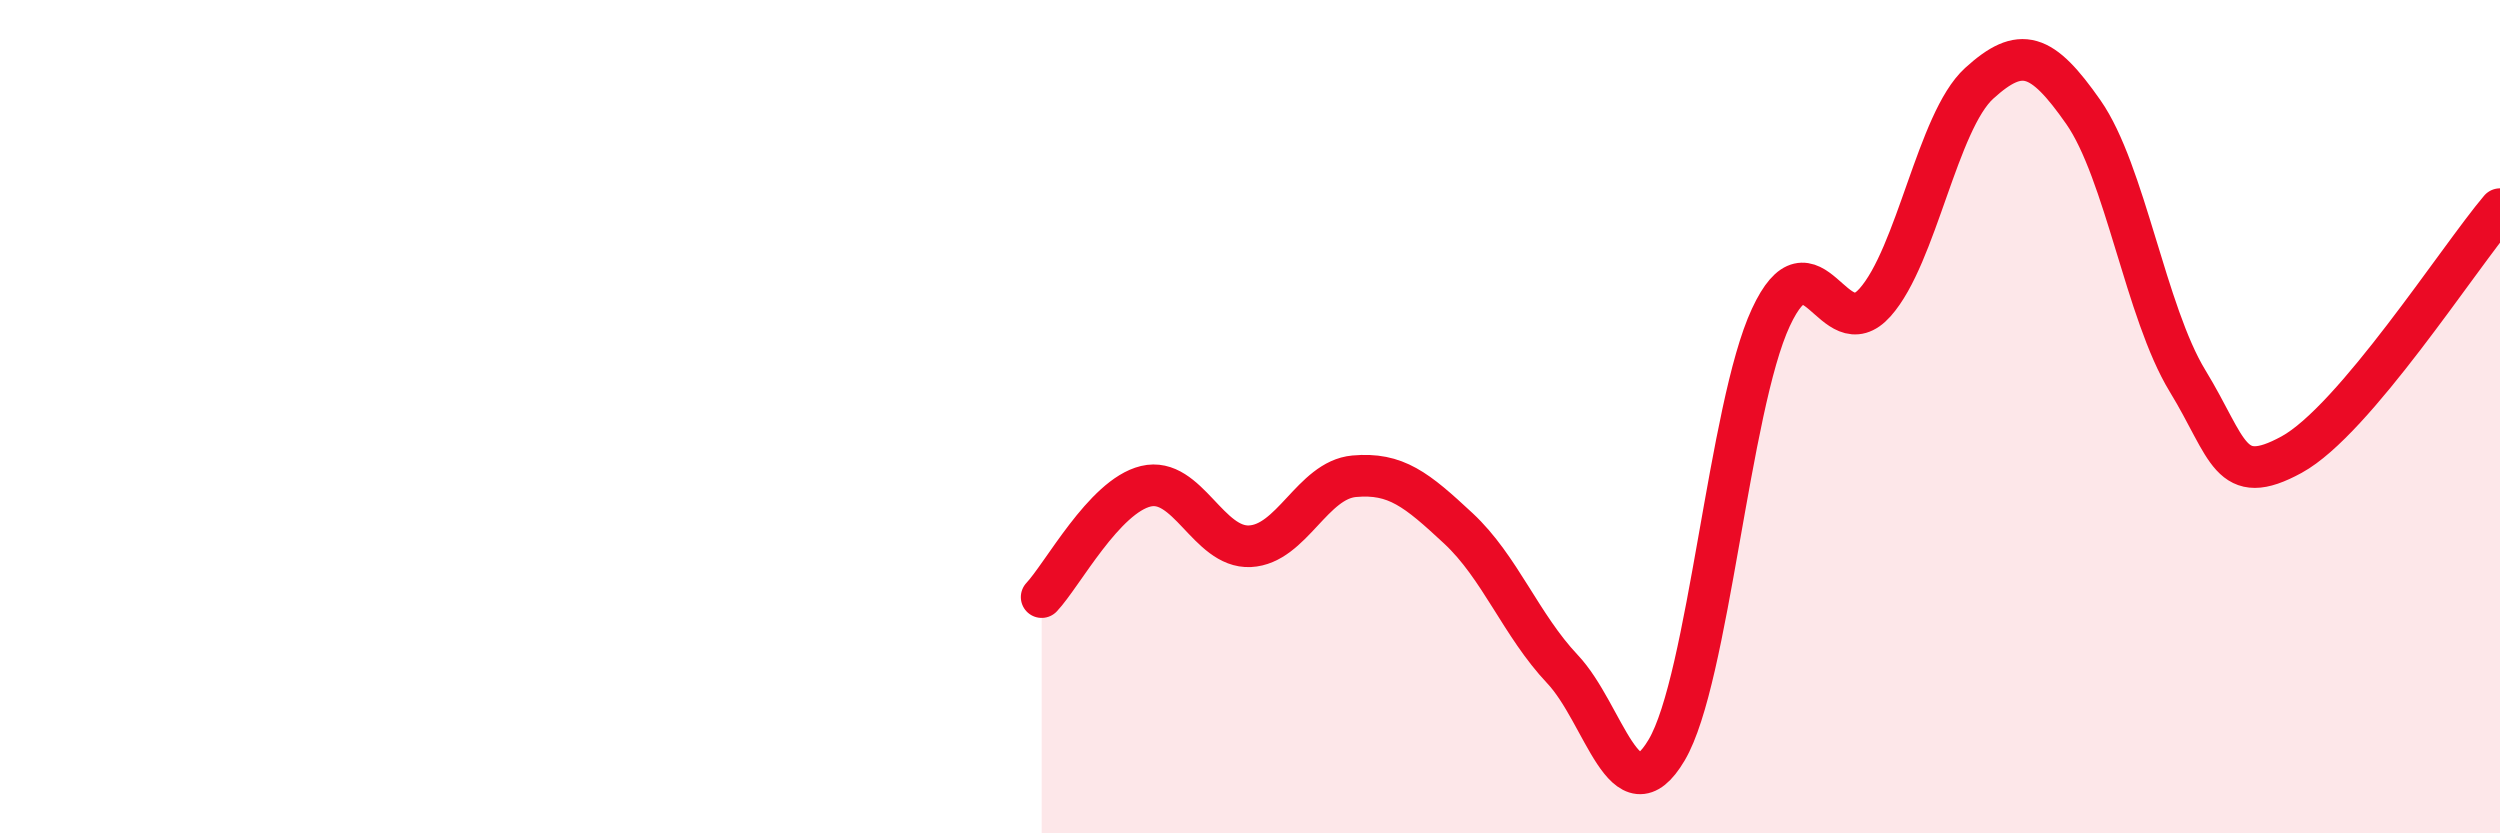
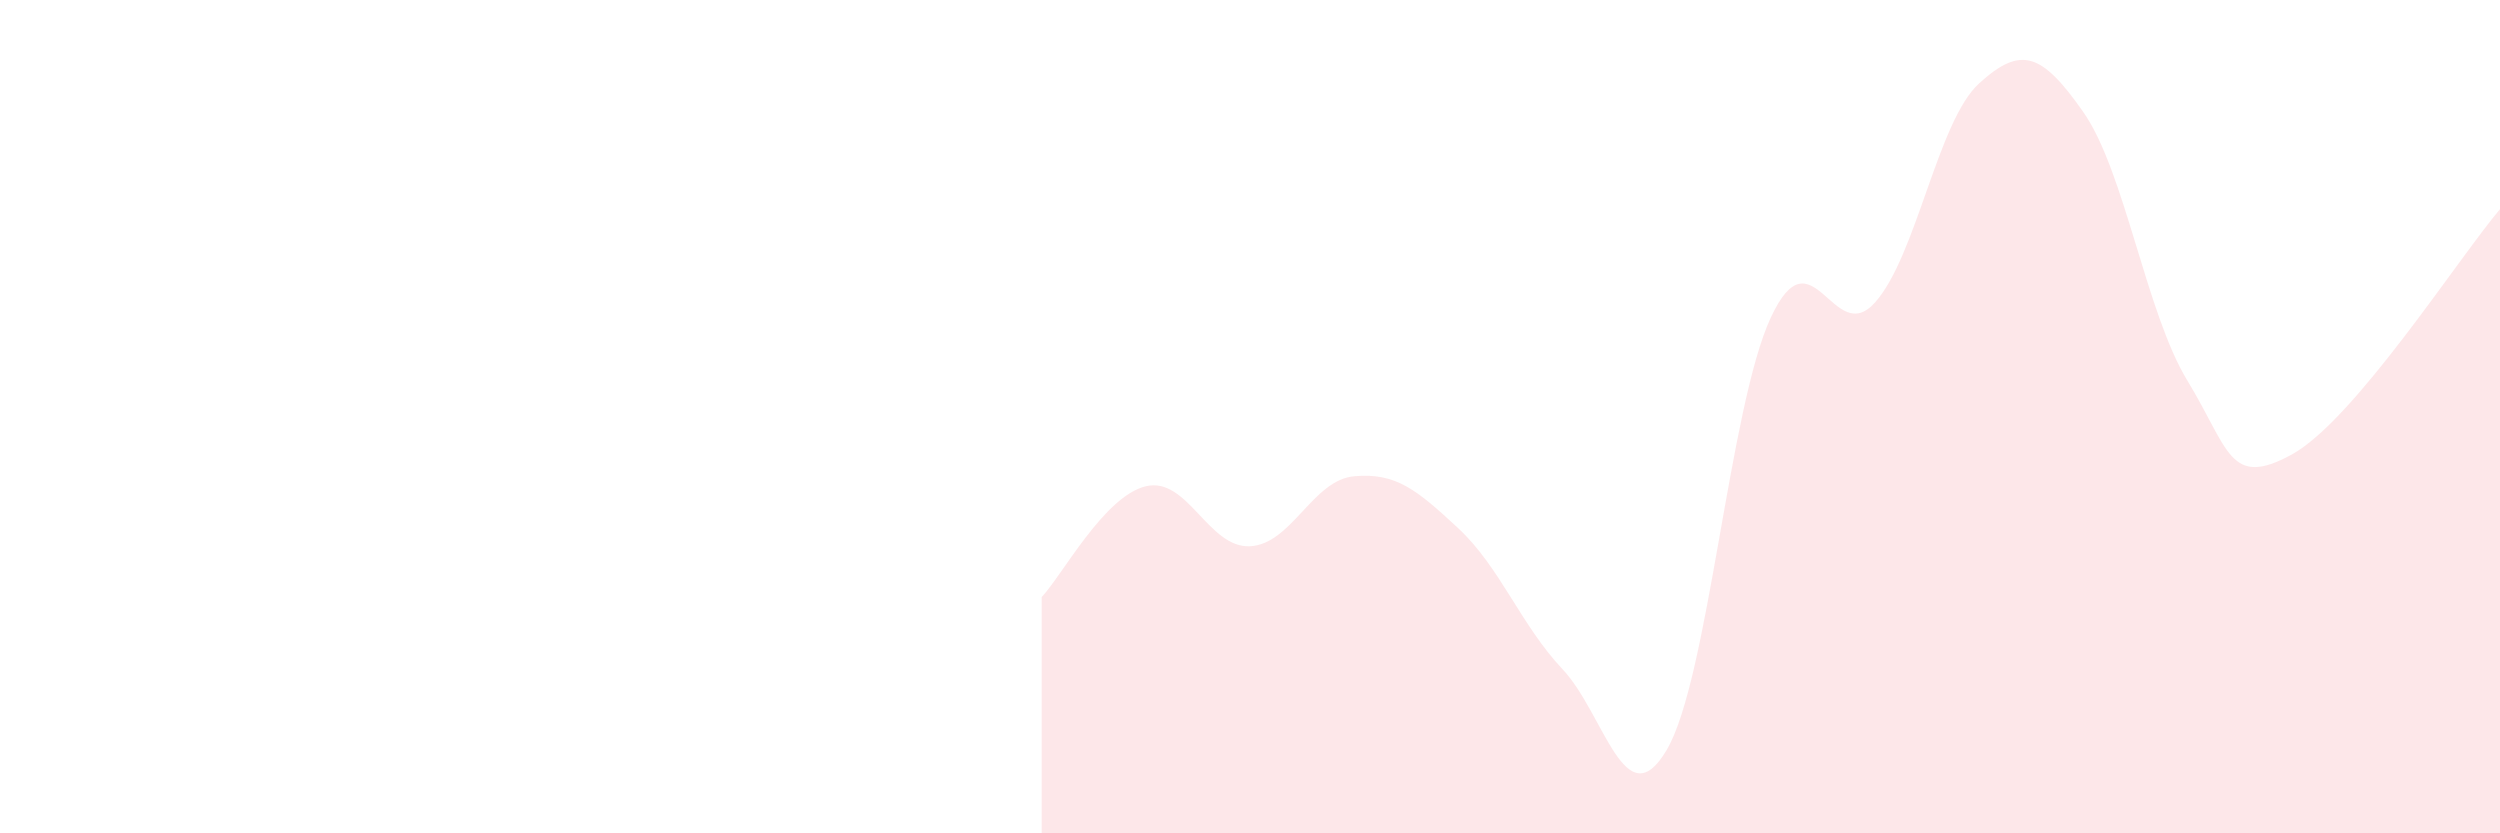
<svg xmlns="http://www.w3.org/2000/svg" width="60" height="20" viewBox="0 0 60 20">
  <path d="M 25,14.33 C 25.5,13.8 26.5,11.91 27.5,11.67 C 28.5,11.43 29,13.16 30,13.11 C 31,13.06 31.5,11.52 32.5,11.43 C 33.5,11.34 34,11.75 35,12.68 C 36,13.61 36.5,15 37.5,16.06 C 38.5,17.12 39,19.69 40,18 C 41,16.31 41.5,9.77 42.5,7.62 C 43.5,5.47 44,8.38 45,7.26 C 46,6.14 46.5,2.91 47.5,2 C 48.5,1.09 49,1.26 50,2.69 C 51,4.12 51.5,7.5 52.5,9.14 C 53.5,10.78 53.5,11.73 55,10.91 C 56.5,10.09 59,6.2 60,5.02L60 20L25 20Z" fill="#EB0A25" opacity="0.1" stroke-linecap="round" stroke-linejoin="round" />
-   <path d="M 25,14.33 C 25.5,13.8 26.5,11.91 27.5,11.67 C 28.5,11.43 29,13.16 30,13.11 C 31,13.06 31.5,11.52 32.5,11.43 C 33.5,11.34 34,11.75 35,12.68 C 36,13.61 36.5,15 37.5,16.06 C 38.5,17.12 39,19.69 40,18 C 41,16.31 41.5,9.77 42.5,7.62 C 43.5,5.47 44,8.38 45,7.26 C 46,6.14 46.5,2.91 47.5,2 C 48.5,1.09 49,1.26 50,2.69 C 51,4.12 51.5,7.5 52.5,9.14 C 53.5,10.78 53.5,11.73 55,10.91 C 56.5,10.09 59,6.2 60,5.02" stroke="#EB0A25" stroke-width="1" fill="none" stroke-linecap="round" stroke-linejoin="round" />
</svg>